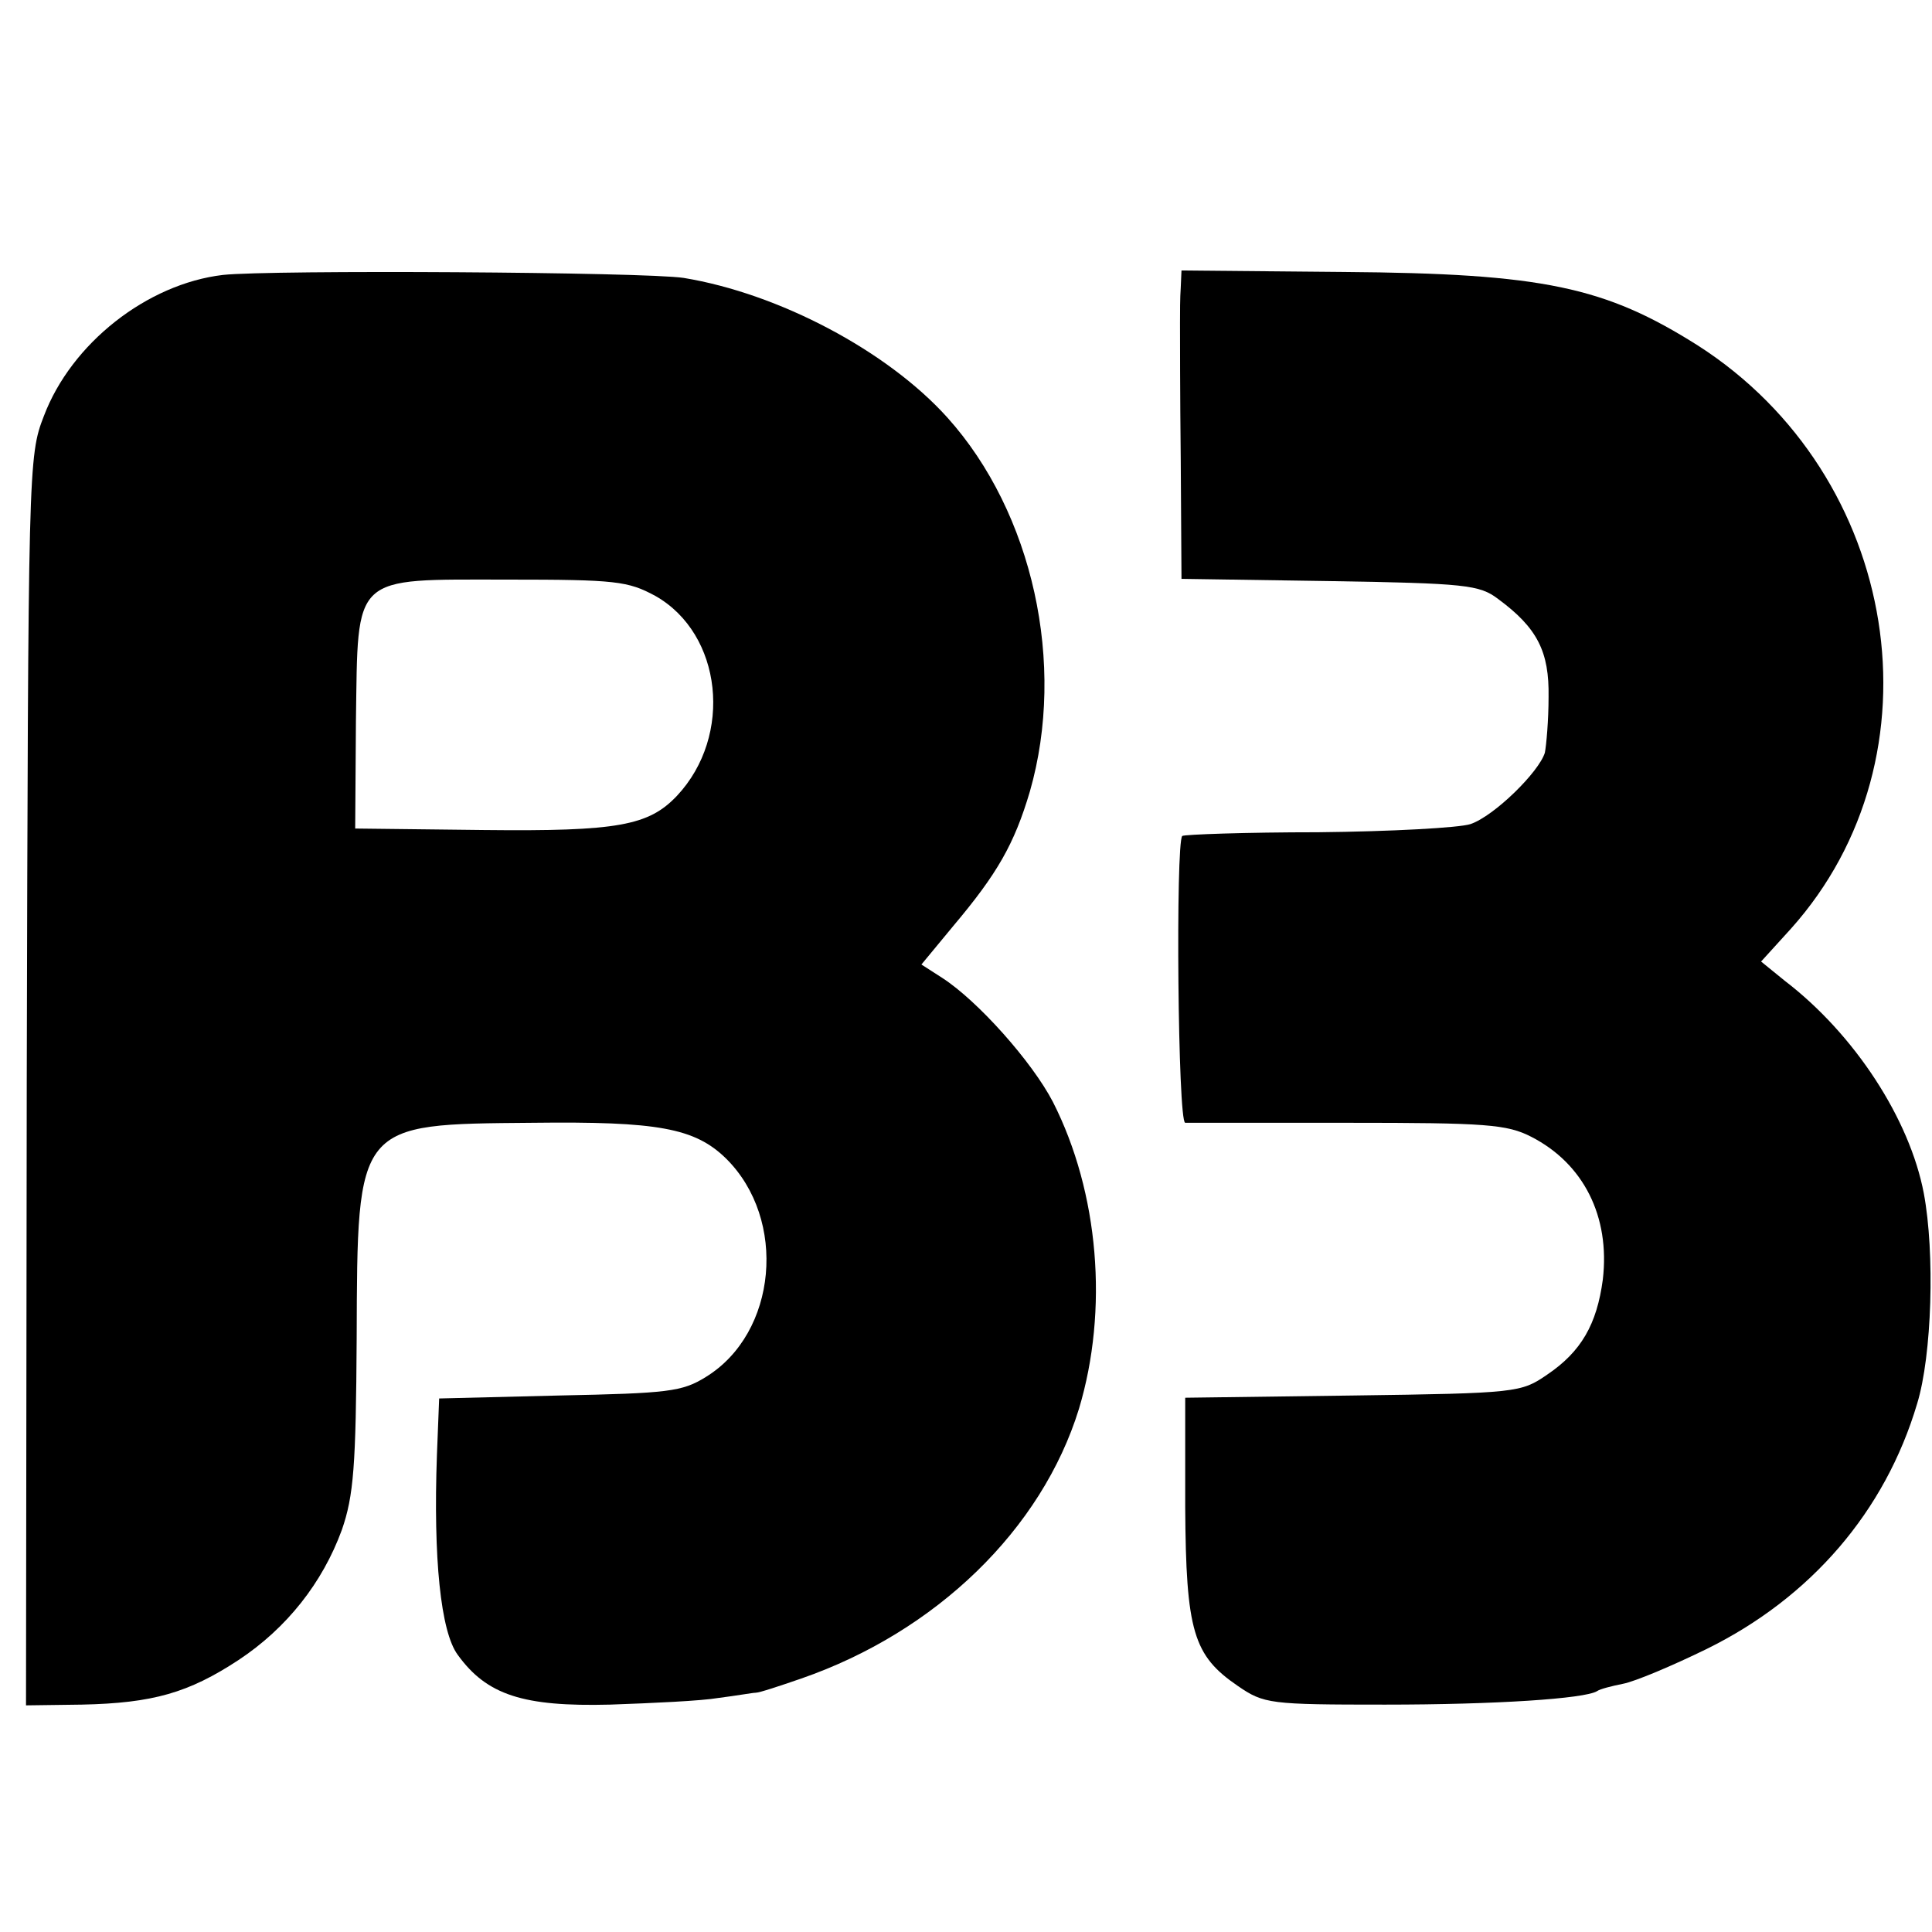
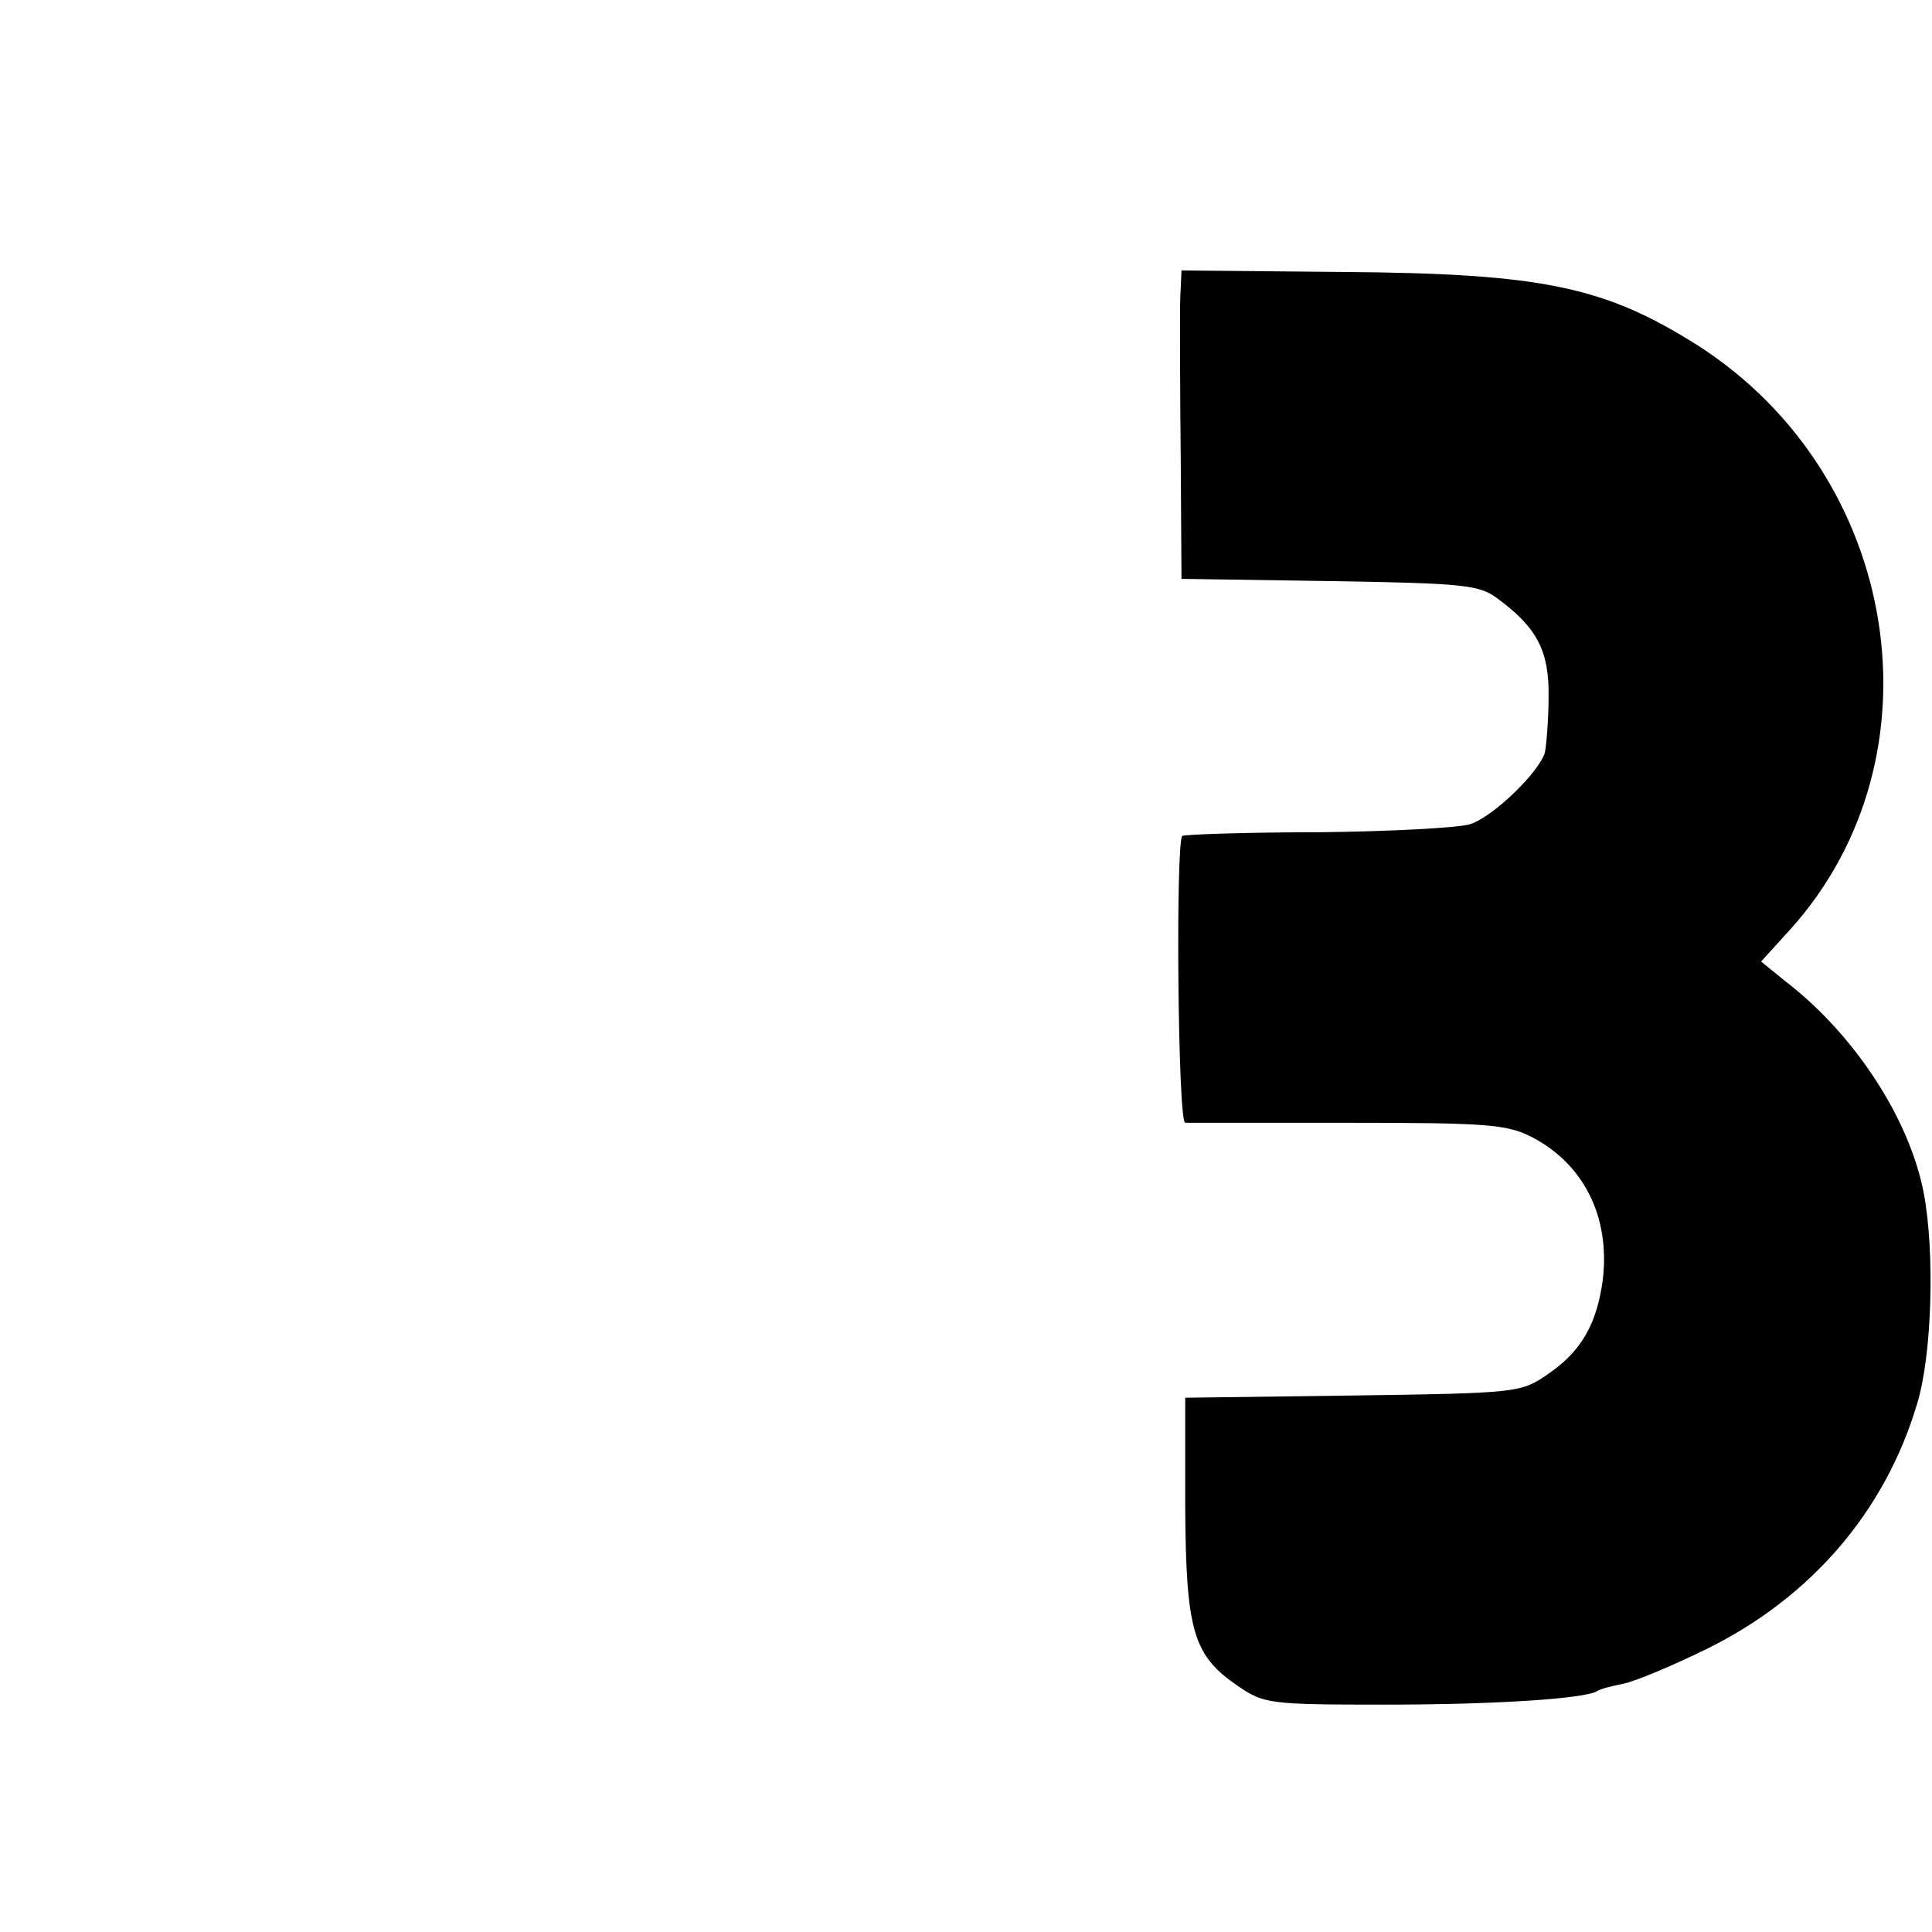
<svg xmlns="http://www.w3.org/2000/svg" version="1.0" width="260pt" height="260pt" viewBox="0 0 260 260" preserveAspectRatio="xMidYMid meet">
  <g transform="translate(0,260) scale(0.1,-0.1)" fill="#000000" stroke="none">
-     <path d="M300 2230 c-102 -12 -204 -92 -241 -190 -21 -54 -21 -67 -23 -895 l-1 -840 75 1 c96 2 144 16 211 60 65 43 113 104 139 175 16 46 19 86 20 258 1 291 -1 288 237 290 168 2 218 -7 260 -48 83 -82 69 -235 -27 -294 -32 -20 -51 -22 -197 -25 l-162 -4 -3 -76 c-5 -139 5 -238 28 -269 39 -54 88 -70 205 -67 57 2 123 5 146 9 24 3 46 7 50 7 5 0 32 9 61 19 182 63 324 201 374 363 40 133 27 291 -35 413 -28 54 -101 136 -149 167 l-28 18 43 52 c59 70 82 110 103 181 49 171 4 375 -111 503 -81 90 -227 167 -355 188 -53 8 -555 11 -620 4z m582 -432 c90 -51 105 -188 29 -269 -38 -40 -79 -48 -260 -46 l-173 2 1 145 c3 199 -7 190 204 190 146 0 162 -2 199 -22z" />
    <path d="M1589 2213 c-1 -13 -1 -34 -1 -48 0 -14 0 -97 1 -184 l1 -160 199 -3 c183 -3 202 -5 227 -24 53 -39 69 -71 68 -132 0 -31 -3 -65 -5 -75 -8 -26 -68 -85 -100 -96 -15 -5 -107 -10 -205 -11 -98 0 -180 -3 -183 -5 -9 -10 -6 -385 4 -386 6 0 104 0 219 0 186 0 214 -2 247 -19 70 -36 106 -107 96 -192 -8 -60 -29 -97 -75 -128 -35 -24 -40 -25 -261 -28 l-226 -3 0 -147 c1 -168 11 -200 71 -241 35 -24 43 -25 198 -25 150 0 268 8 285 18 4 3 20 7 35 10 16 3 66 24 113 47 140 69 240 185 283 330 20 65 24 203 9 283 -19 100 -93 214 -187 286 l-32 26 40 44 c208 232 148 610 -125 785 -125 79 -208 97 -477 99 l-218 2 -1 -23z" />
  </g>
</svg>